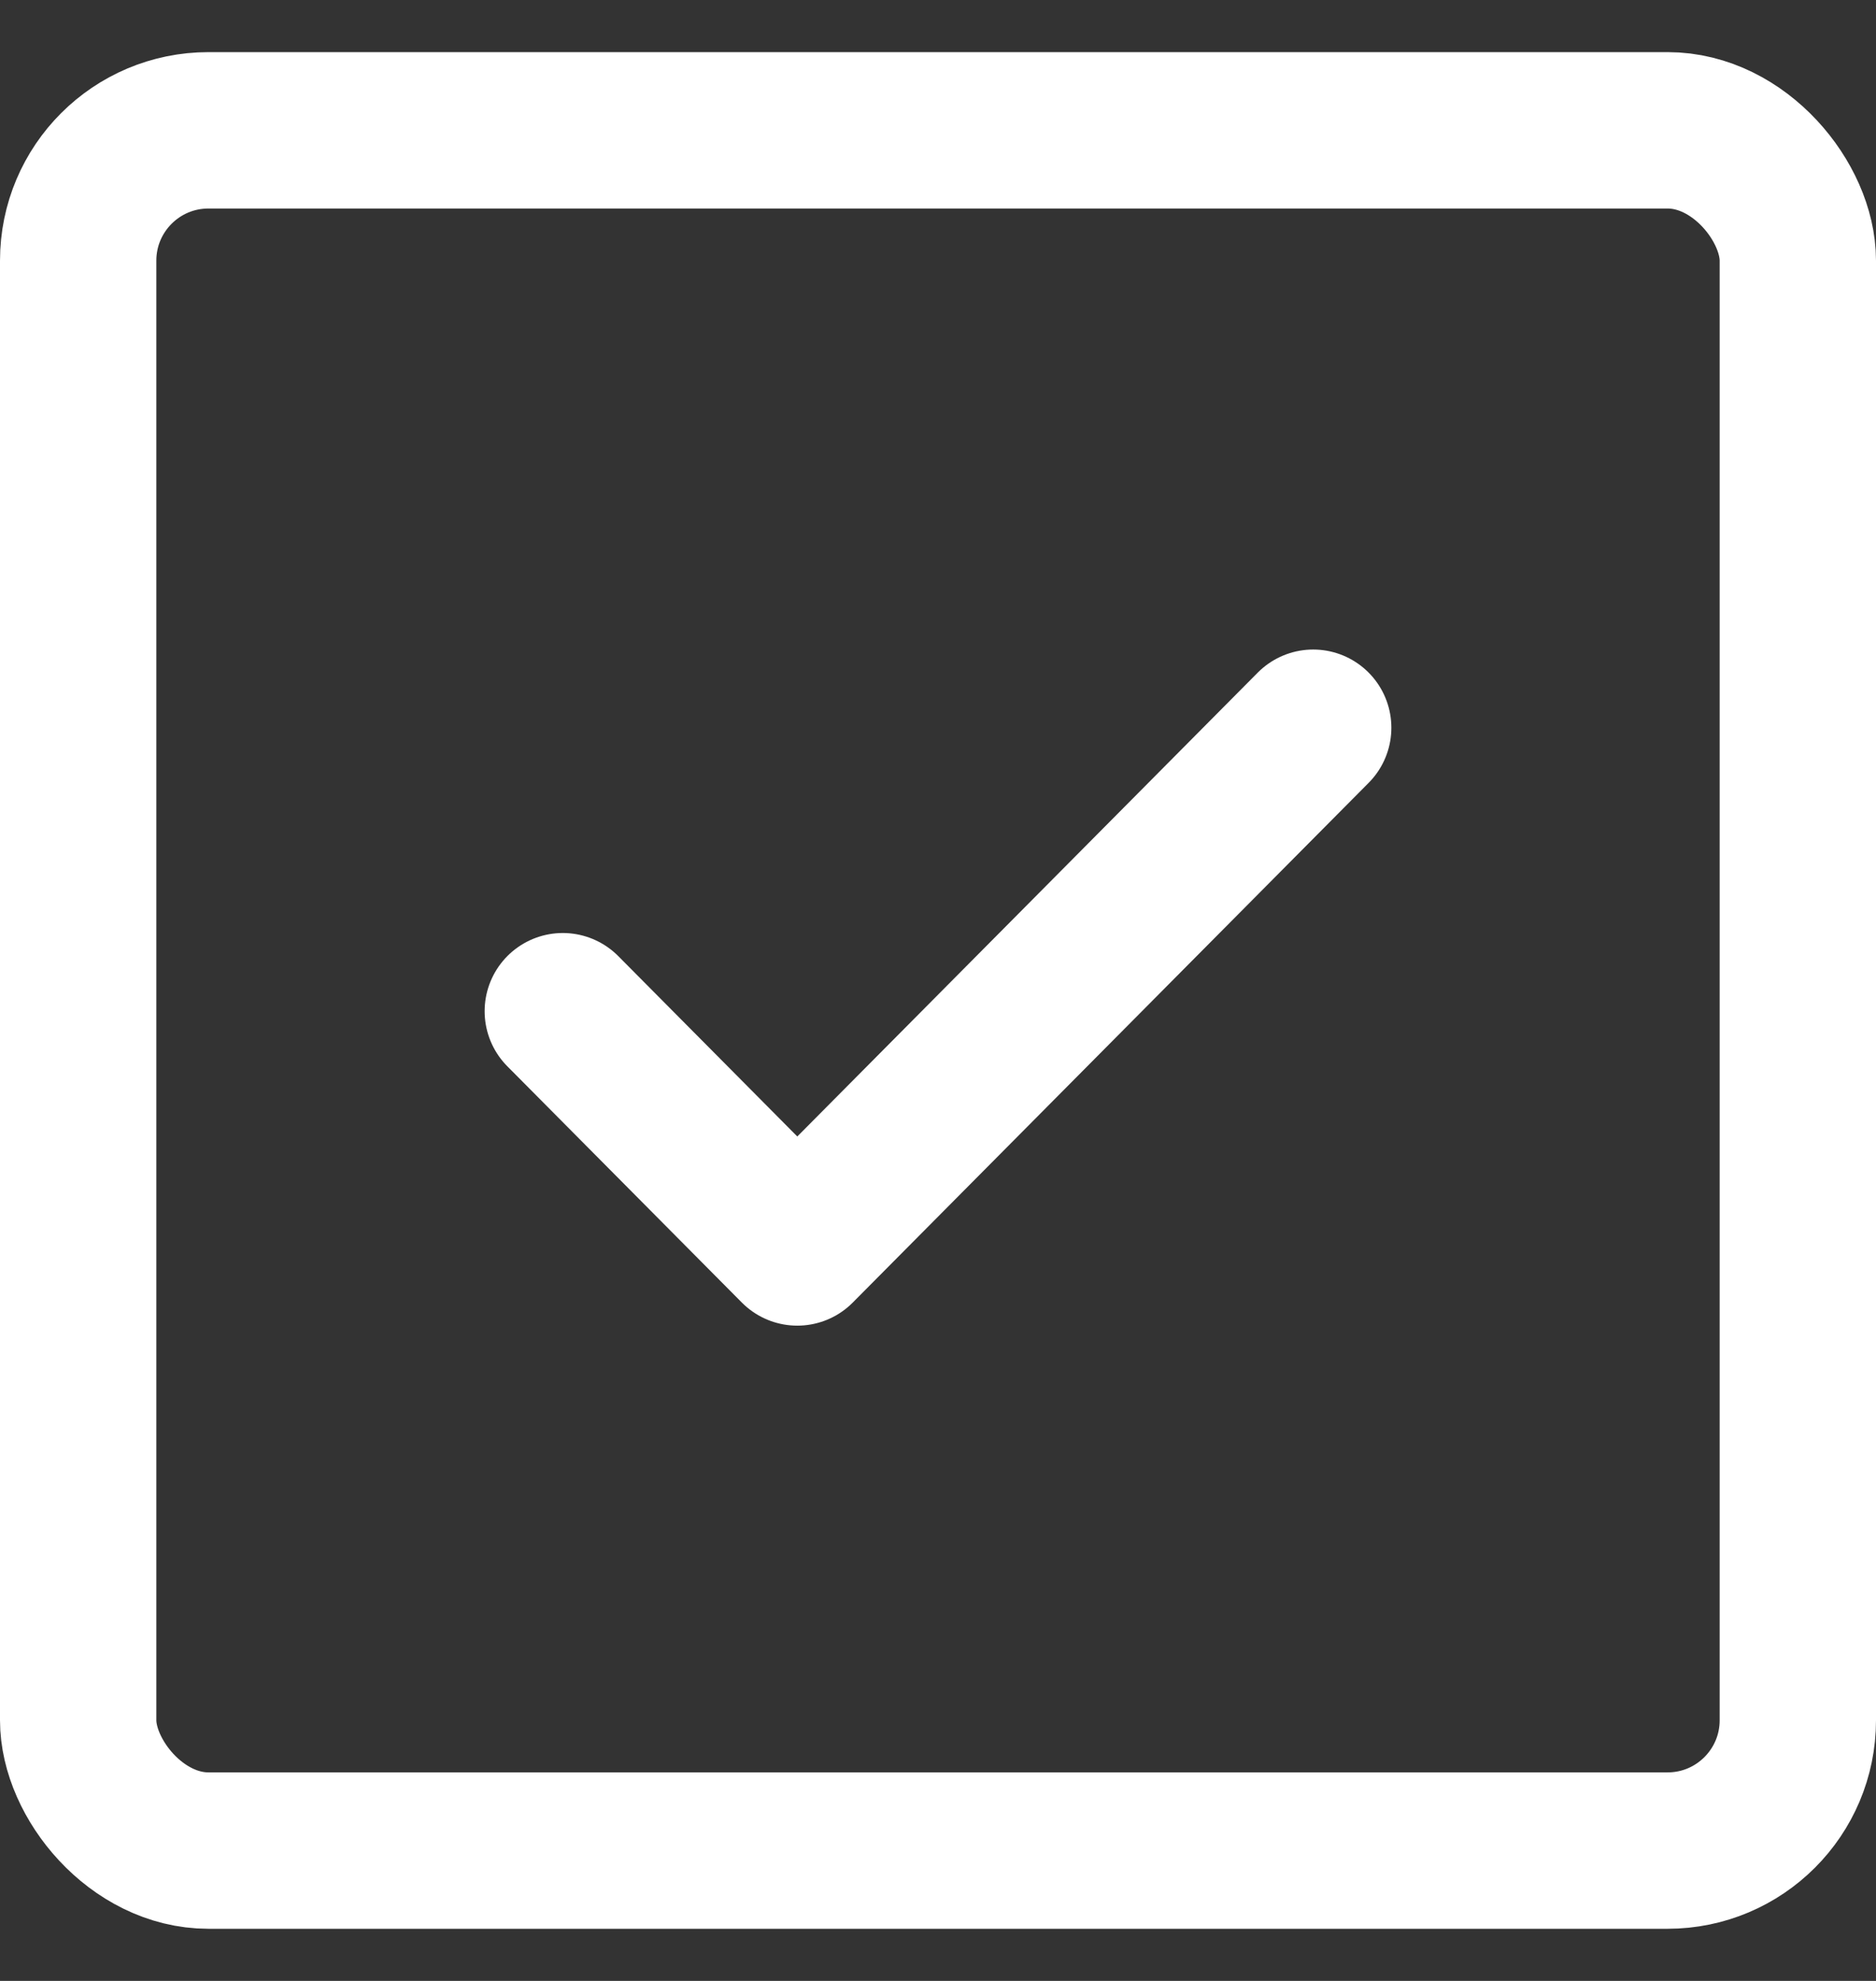
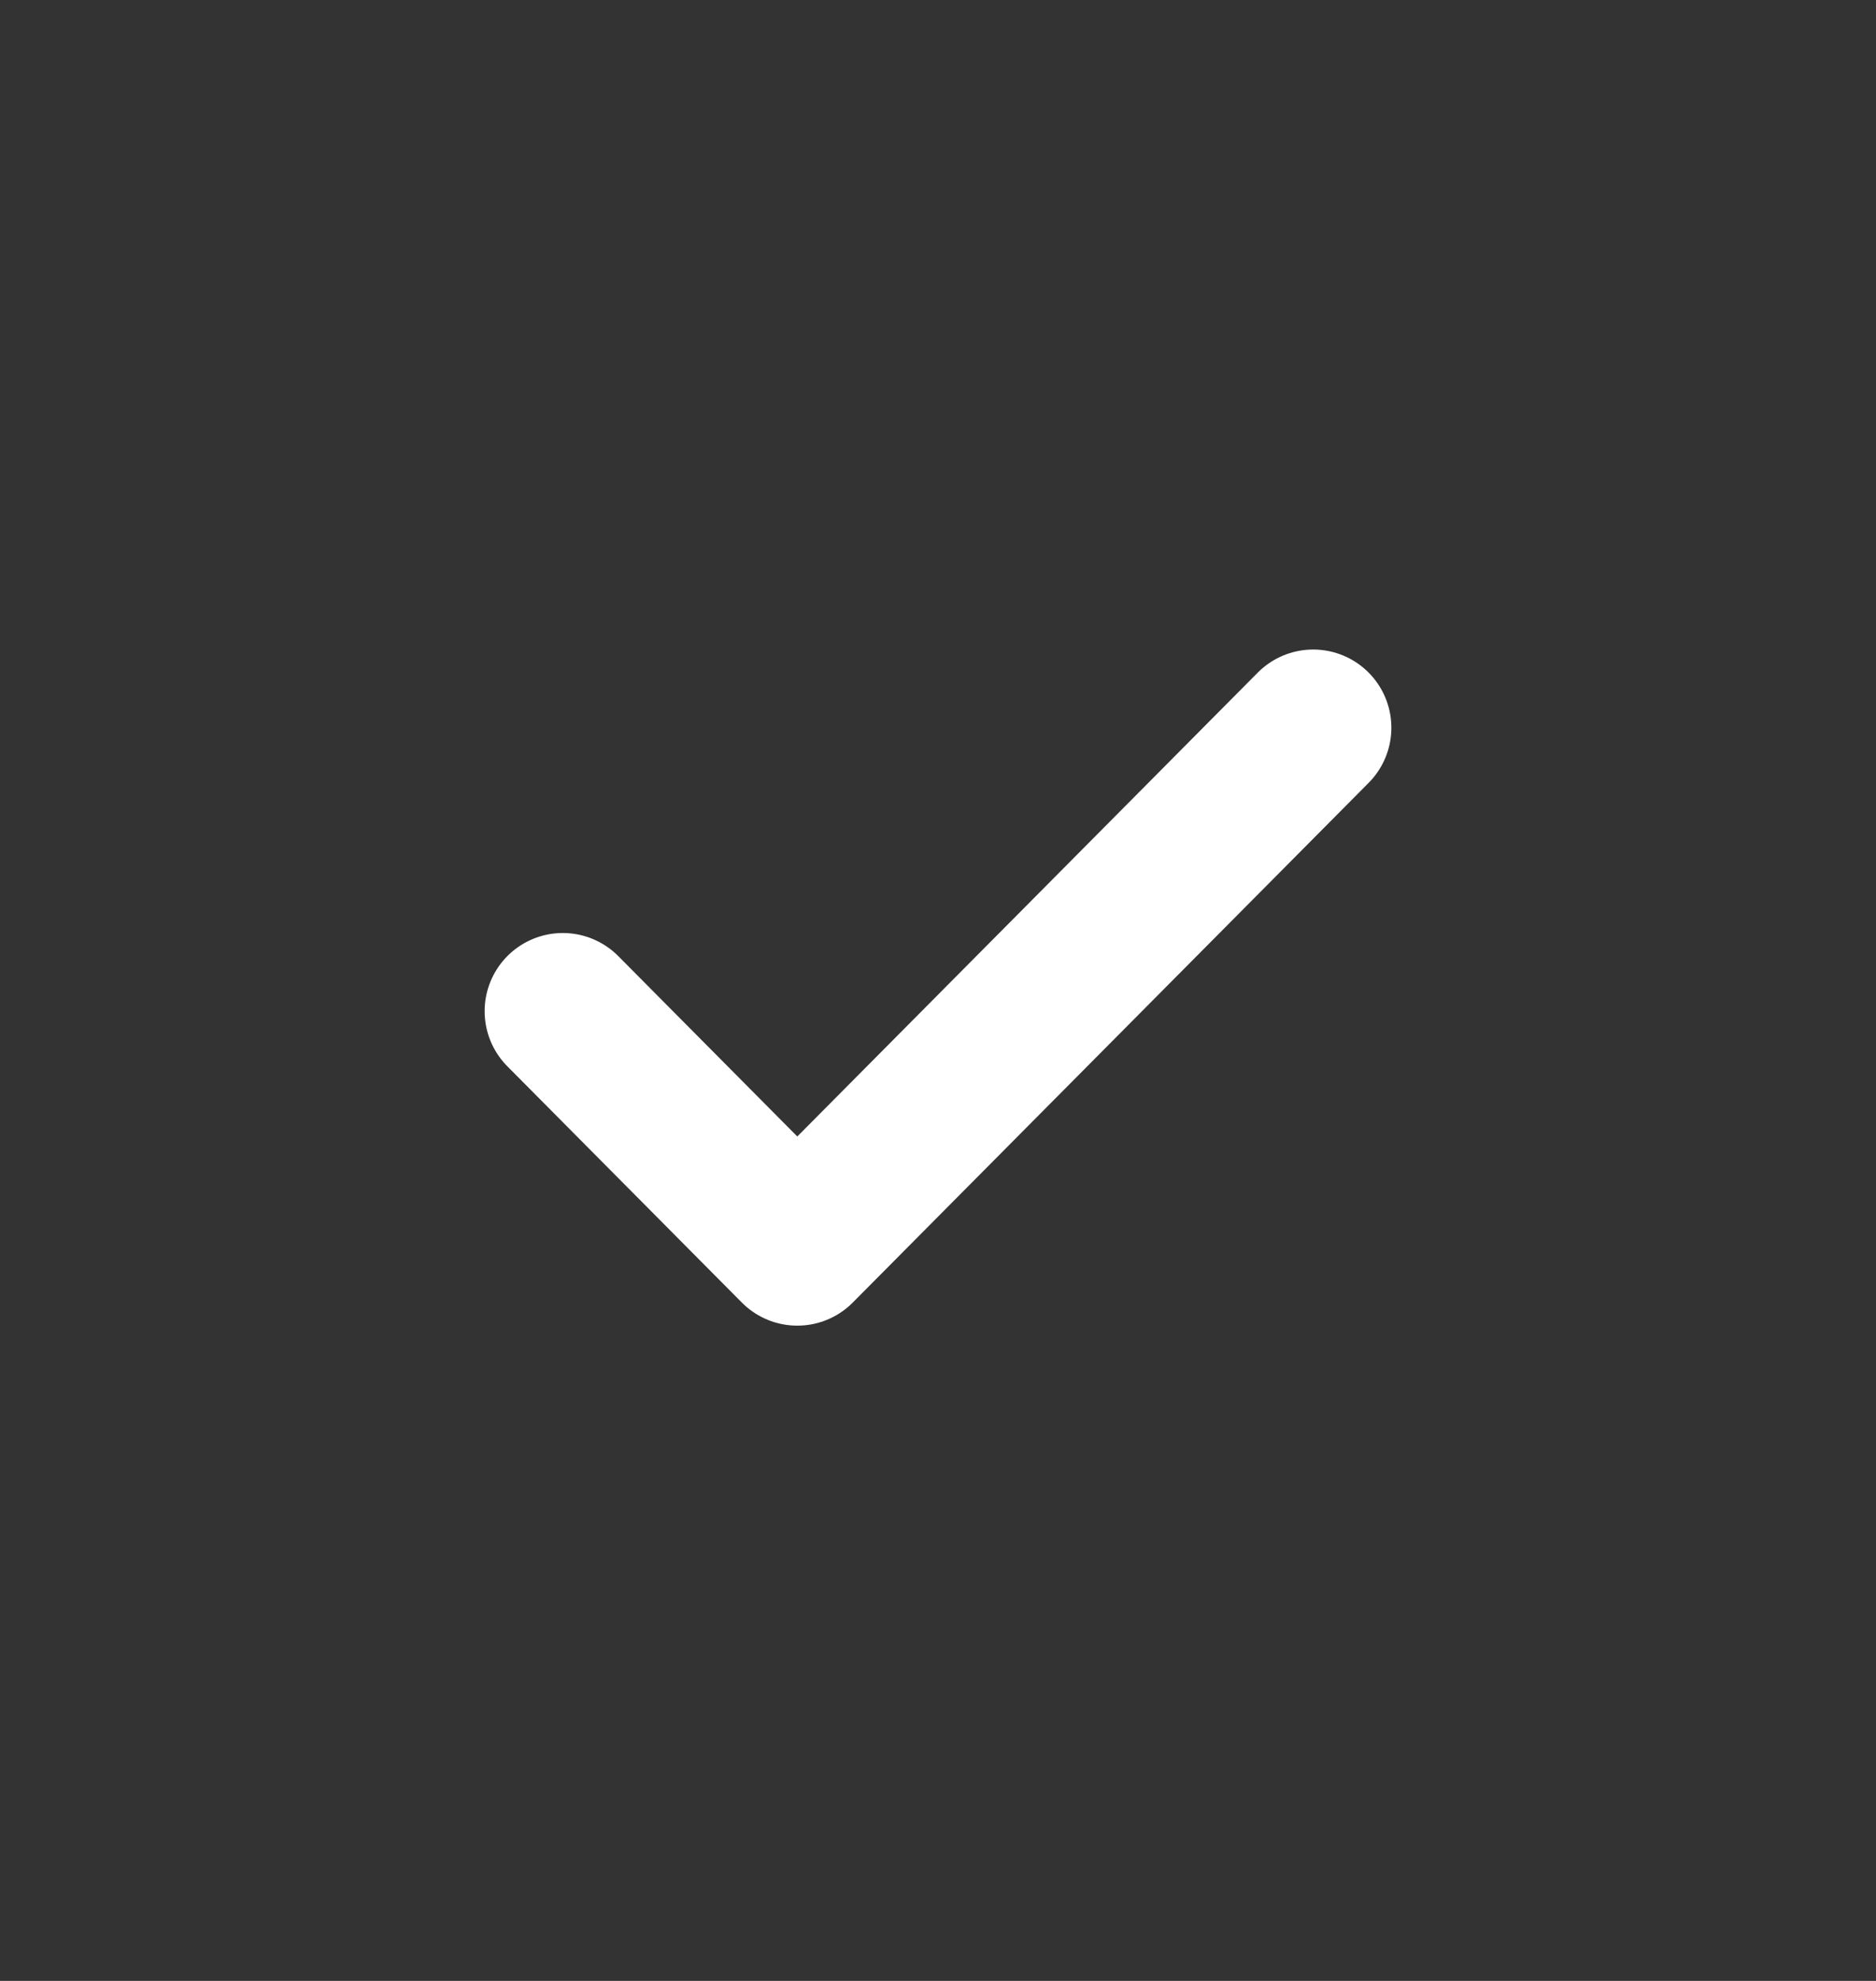
<svg xmlns="http://www.w3.org/2000/svg" width="18" height="19" viewBox="0 0 18 19" fill="none">
  <rect x="0" y="0" width="18" height="19" fill="#333333" stroke="none" />
-   <rect x="0.75" y="1.25" width="16.5" height="16.5" rx="1.25" stroke="white" stroke-width="1.5" />
  <path d="M12.6 6.98L7.65 11.965L5.4 9.699" stroke="white" stroke-width="1.5" stroke-linecap="round" stroke-linejoin="round" />
</svg>